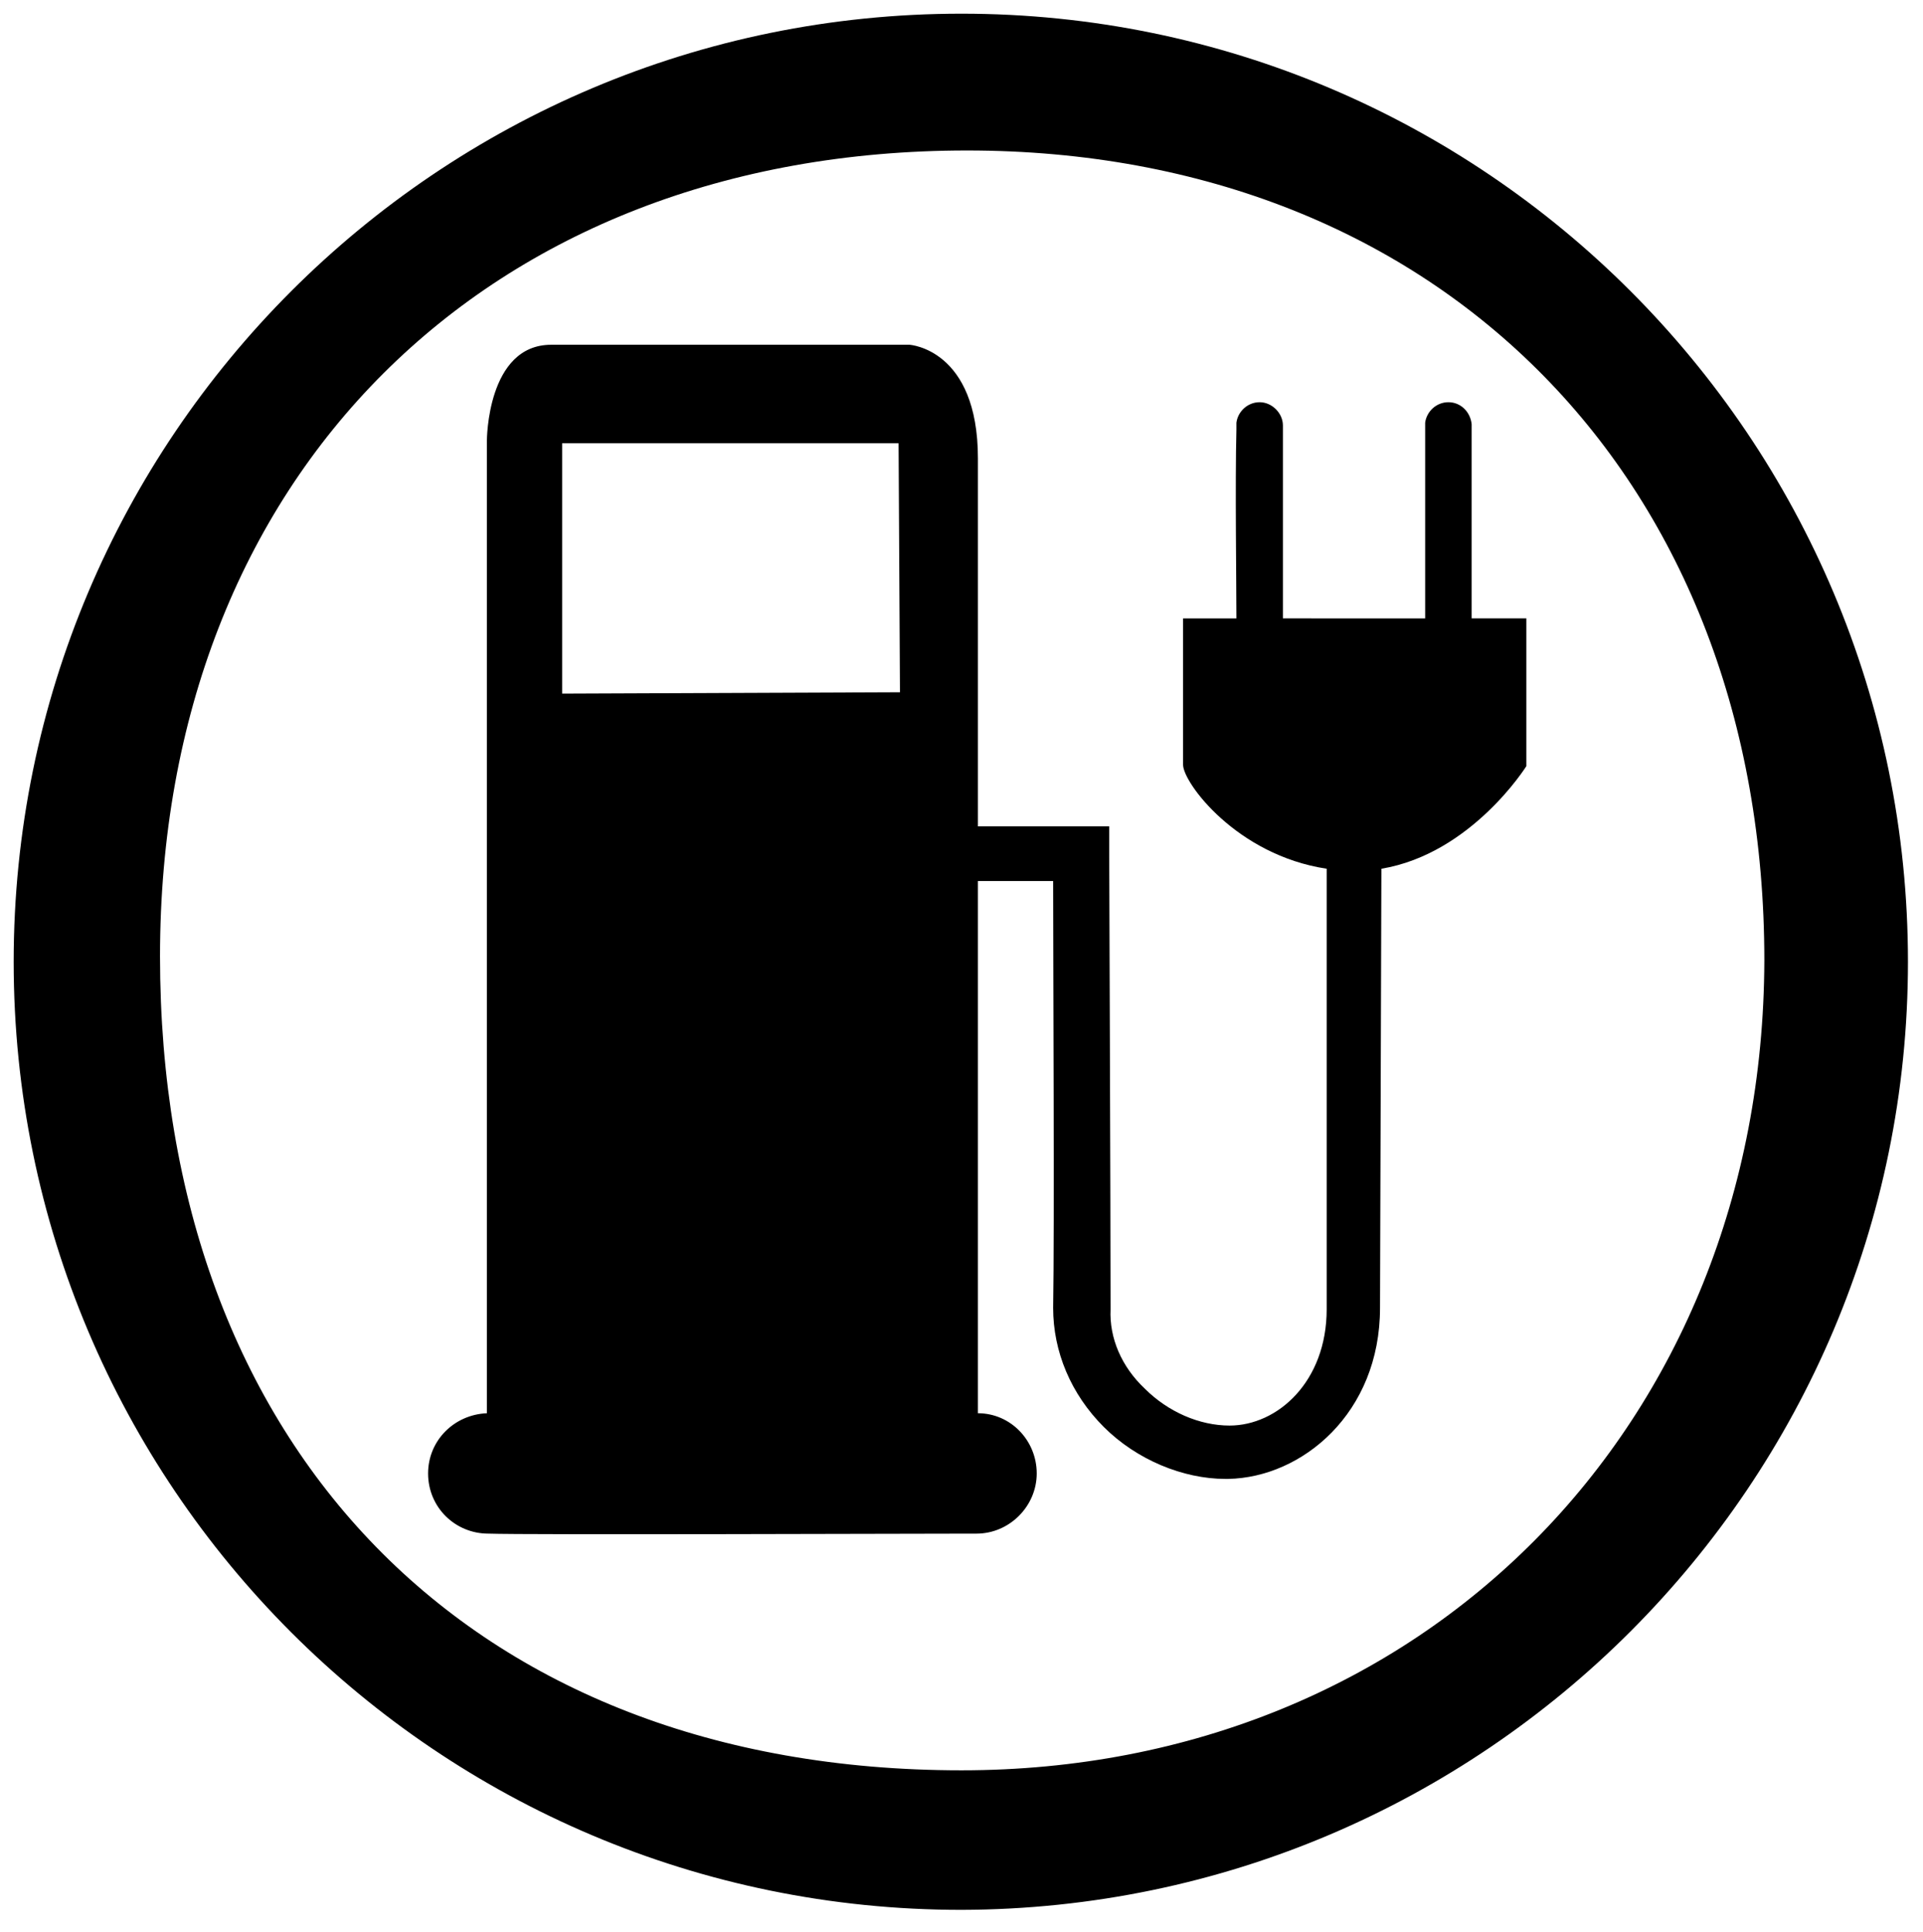
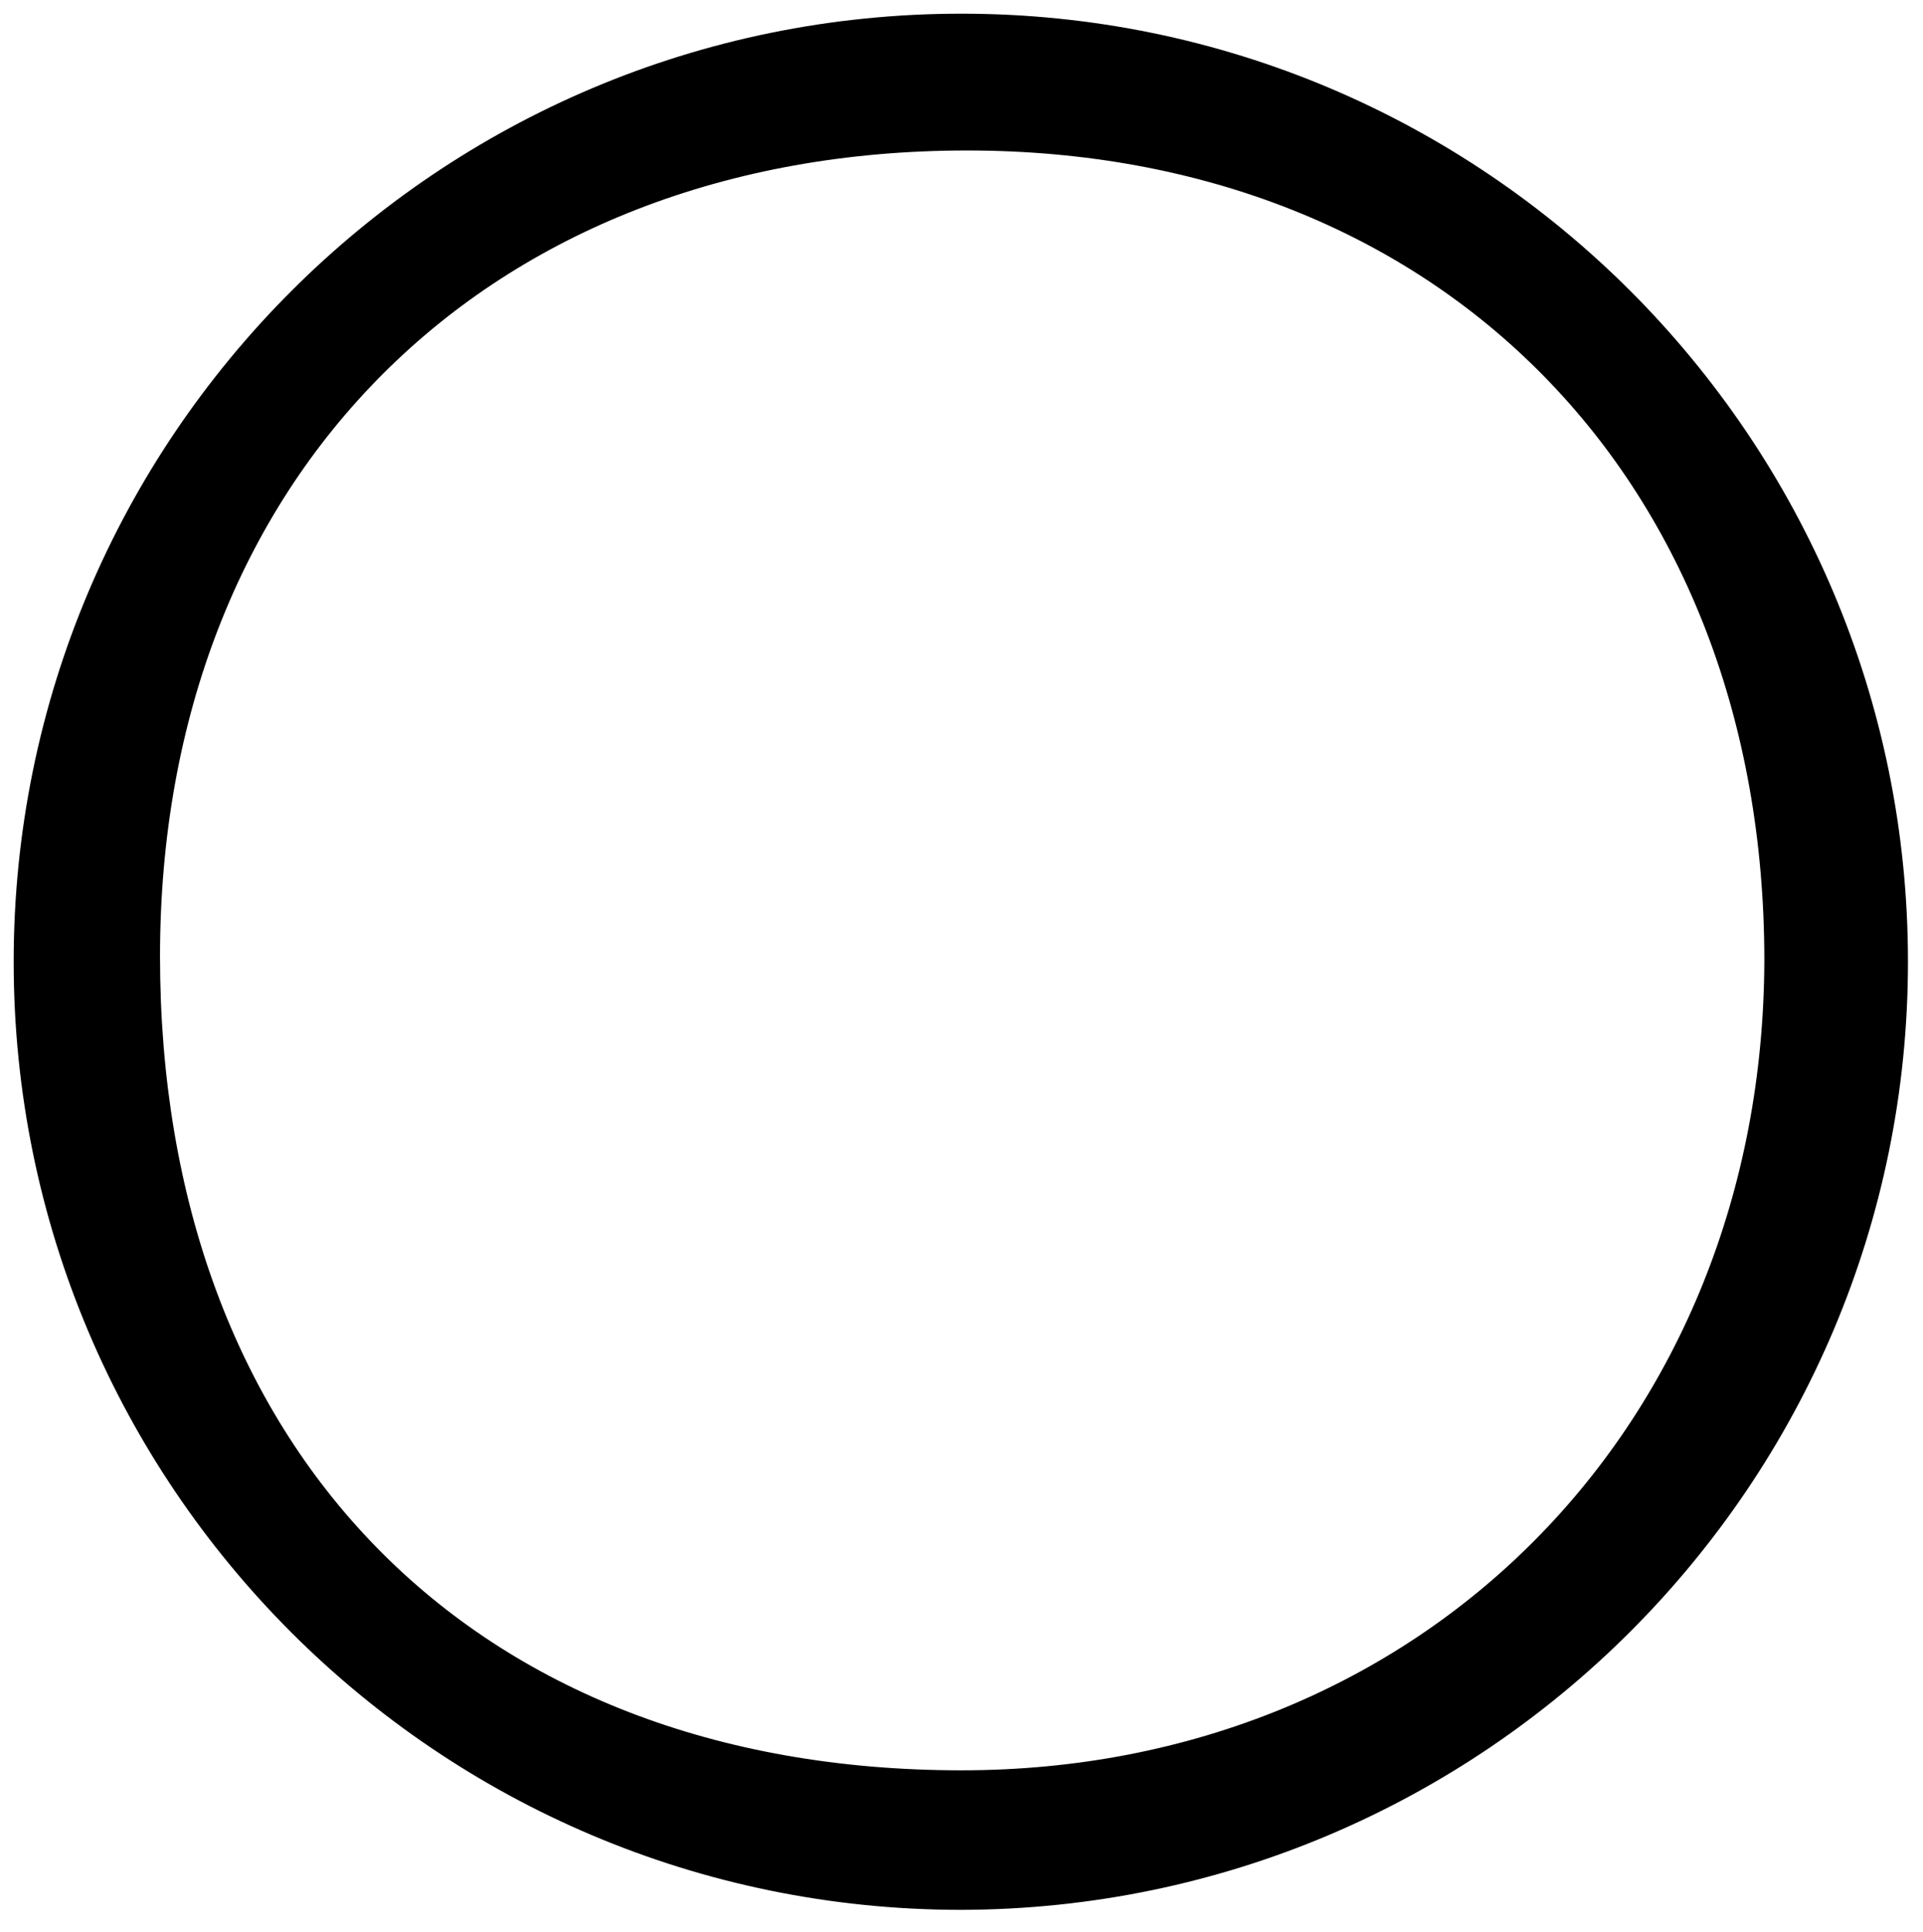
<svg xmlns="http://www.w3.org/2000/svg" version="1.1" id="Ebene_2" x="0px" y="0px" viewBox="0 0 140.6 141.2" style="enable-background:new 0 0 140.6 141.2;" xml:space="preserve">
  <g id="Ebene_3">
</g>
  <g>
    <path d="M139.5,70.3C139.5,32,108.5,1,70.3,1C32,1,1,32,1,70.3c0,38.3,31,69.3,69.3,69.3C108.5,139.5,139.5,108.5,139.5,70.3z    M70.3,129.4c-36,0-58.6-23.7-58.6-59.5c0-35.1,23.9-58.9,59-58.9c34.7,0,58.3,24.2,58.3,59.2C128.9,104.2,104,129.4,70.3,129.4z" />
-     <path d="M101,63.5c6.6-1.1,10.6-7.5,10.6-7.5V45.2h-4c0-3.2,0-12.3,0-14.1c0,0,0,0,0-0.1c-0.1-0.9-0.8-1.6-1.7-1.6   c-0.9,0-1.6,0.7-1.7,1.5c0,0.1,0,0.2,0,0.3c0,3.7,0,11.2,0,14H93.8c0-2.9,0-11.9,0-13.8c0,0,0,0,0-0.1c0-0.1,0-0.2,0-0.2   c0-0.9-0.8-1.7-1.7-1.7c-0.9,0-1.6,0.7-1.7,1.5c0,0.1,0,0.3,0,0.5c-0.1,3.9,0,11.3,0,13.8l-3.9,0l0,10.7c0,1.3,3.9,6.6,10.5,7.6   v32.2c0,5.3-3.6,8.5-7.1,8.5c-2.2,0-4.5-1-6.2-2.7c-1.7-1.6-2.6-3.7-2.5-5.8c0-7-0.1-33-0.1-33.3l0-2h-9.6c0-19.7,0-21.5,0-26.9   c0-8-5-8.3-5-8.3H40.3c-4.7,0-4.7,7-4.7,7v71.1c-2.4,0.1-4.3,2-4.3,4.4c0,2.5,2,4.4,4.4,4.4c2.6,0.1,31.8,0,35.4,0   c0.1,0,0.2,0,0.3,0c2.4,0,4.4-2,4.4-4.4c0-2.4-1.9-4.4-4.3-4.4c0-17.3,0-29.8,0-38.9H77c0,6.3,0.1,25.4,0,31.2   c0,3.2,1.3,6.3,3.7,8.7c2.4,2.4,5.8,3.8,8.9,3.8c0.1,0,0.1,0,0.2,0c5.4-0.1,11.1-4.8,11.1-12.5L101,63.5z M41.1,32.4l24.6,0   l0.1,18.2l-24.7,0.1V32.4z" />
  </g>
</svg>